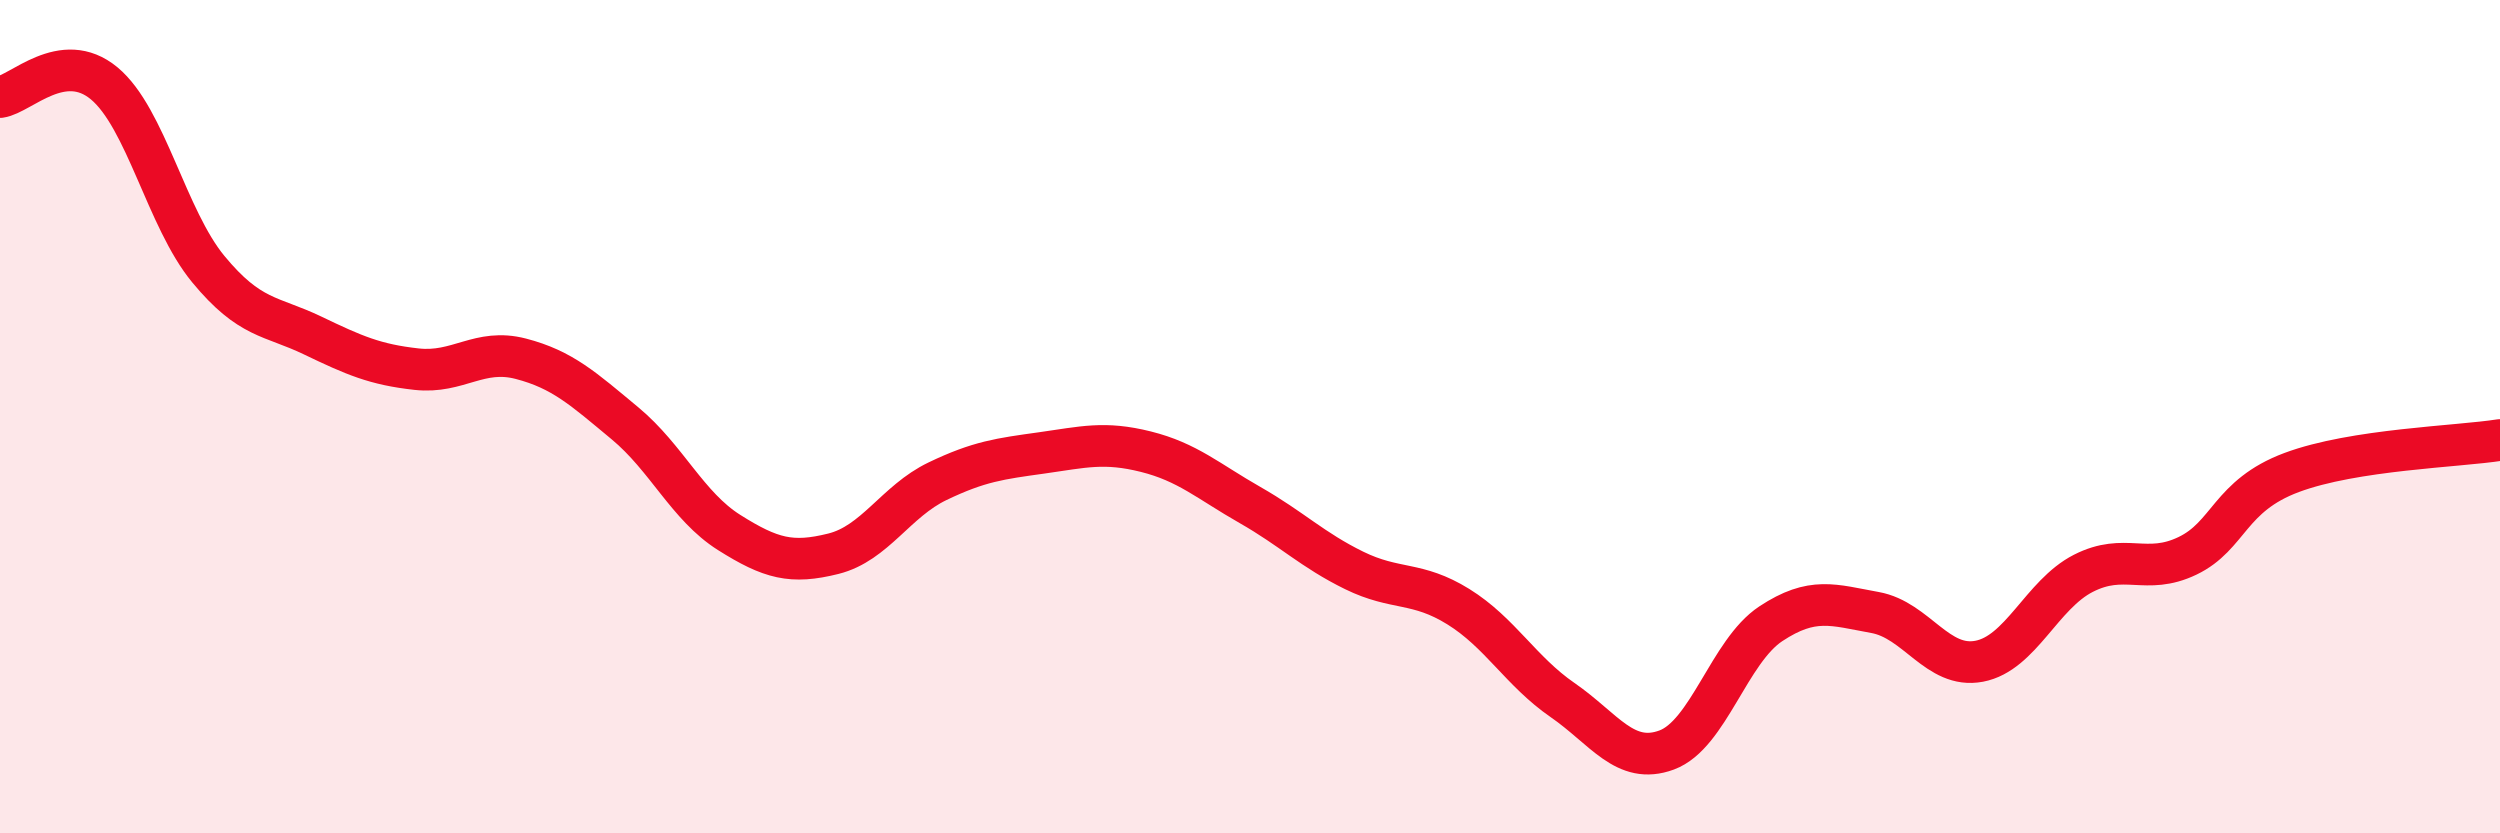
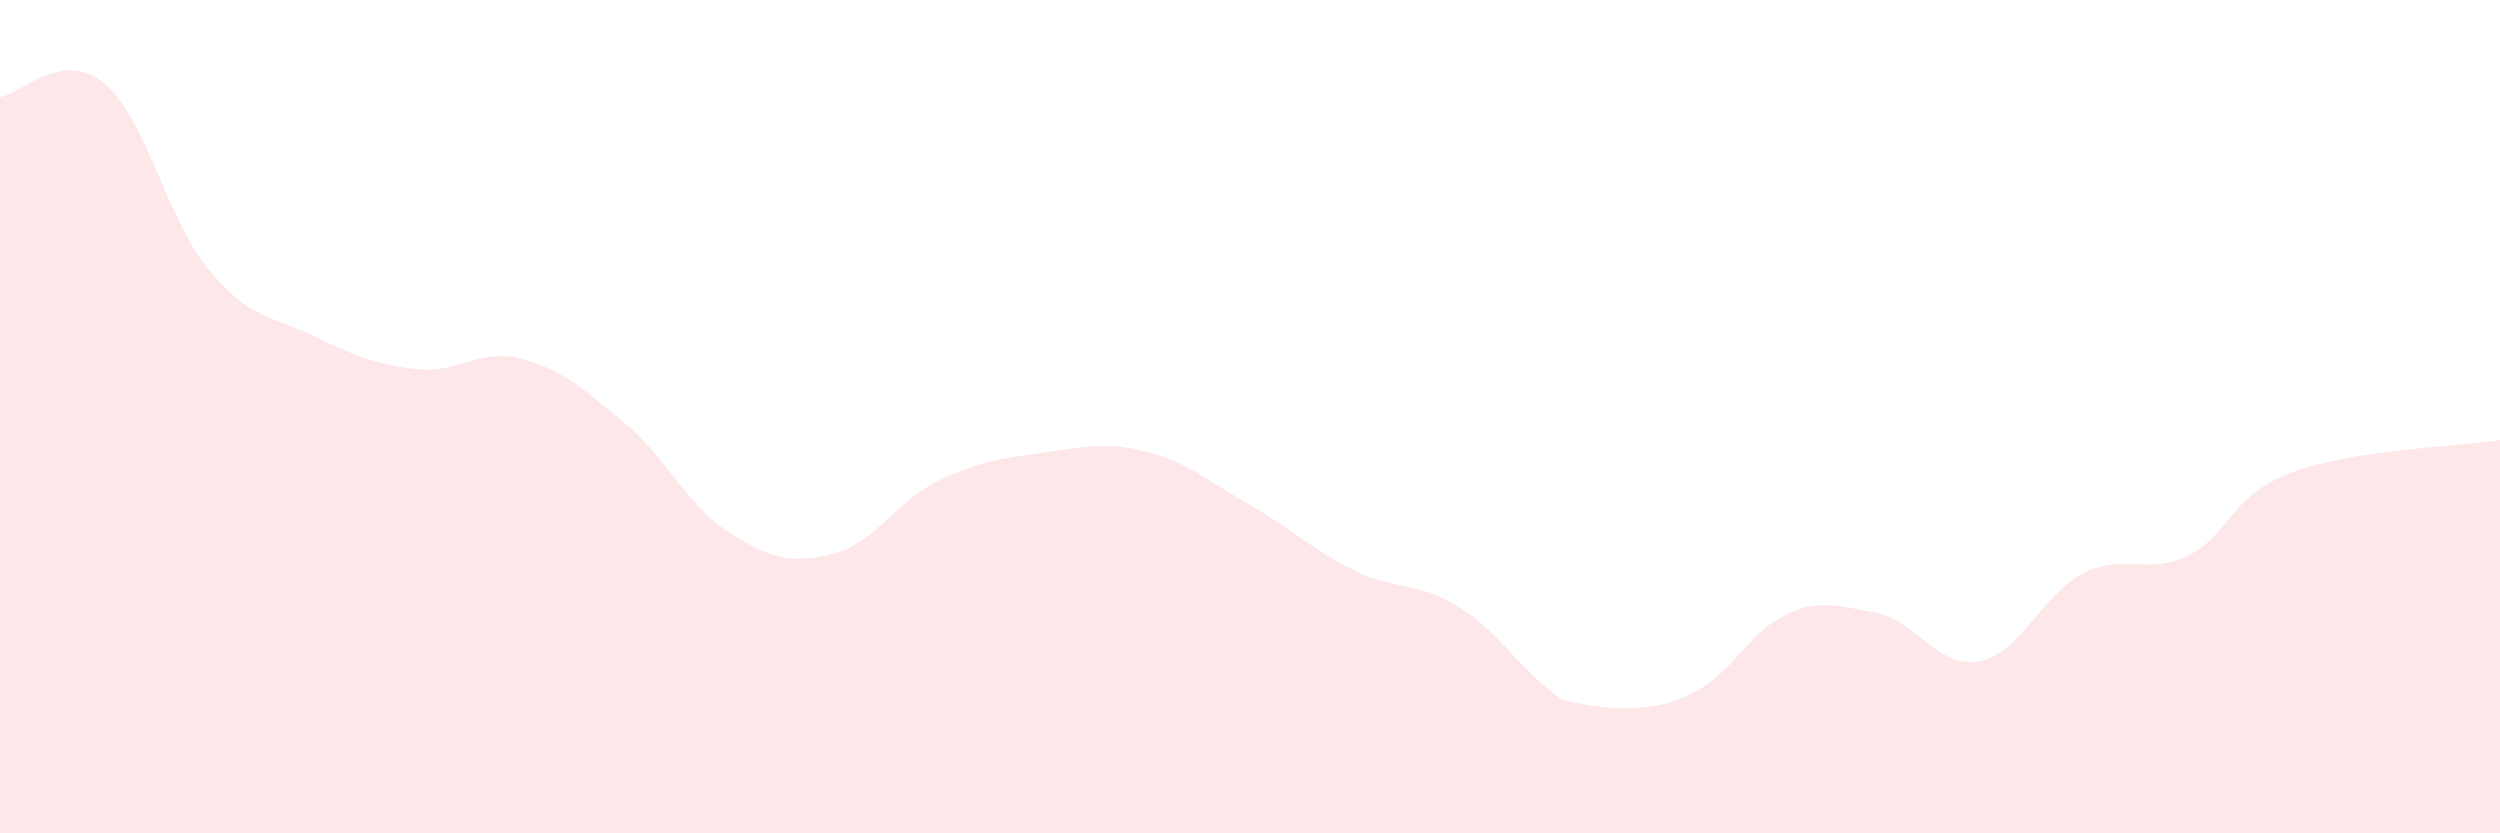
<svg xmlns="http://www.w3.org/2000/svg" width="60" height="20" viewBox="0 0 60 20">
-   <path d="M 0,2.33 C 0.5,2.26 1.5,1.17 2.5,2 C 3.5,2.83 4,5.25 5,6.46 C 6,7.67 6.5,7.57 7.5,8.05 C 8.5,8.53 9,8.75 10,8.86 C 11,8.97 11.5,8.35 12.5,8.61 C 13.5,8.87 14,9.33 15,10.16 C 16,10.99 16.5,12.15 17.5,12.78 C 18.5,13.41 19,13.54 20,13.29 C 21,13.04 21.5,12.03 22.5,11.55 C 23.5,11.07 24,11.01 25,10.87 C 26,10.73 26.5,10.59 27.5,10.84 C 28.5,11.09 29,11.55 30,12.12 C 31,12.69 31.5,13.2 32.5,13.69 C 33.5,14.18 34,13.94 35,14.56 C 36,15.18 36.5,16.11 37.5,16.8 C 38.5,17.49 39,18.37 40,18 C 41,17.63 41.5,15.63 42.5,14.97 C 43.5,14.31 44,14.52 45,14.7 C 46,14.88 46.5,16.06 47.5,15.87 C 48.5,15.68 49,14.27 50,13.76 C 51,13.25 51.5,13.82 52.5,13.34 C 53.5,12.86 53.5,11.9 55,11.34 C 56.5,10.78 59,10.72 60,10.56L60 20L0 20Z" fill="#EB0A25" opacity="0.1" stroke-linecap="round" stroke-linejoin="round" />
-   <path d="M 0,2.33 C 0.5,2.26 1.5,1.17 2.5,2 C 3.5,2.83 4,5.25 5,6.46 C 6,7.67 6.5,7.57 7.5,8.05 C 8.5,8.53 9,8.75 10,8.86 C 11,8.97 11.5,8.35 12.5,8.61 C 13.5,8.87 14,9.33 15,10.16 C 16,10.99 16.5,12.15 17.5,12.78 C 18.5,13.41 19,13.54 20,13.29 C 21,13.04 21.5,12.03 22.5,11.55 C 23.5,11.07 24,11.01 25,10.87 C 26,10.73 26.5,10.59 27.5,10.84 C 28.5,11.09 29,11.55 30,12.12 C 31,12.69 31.5,13.2 32.5,13.69 C 33.5,14.18 34,13.94 35,14.56 C 36,15.18 36.5,16.11 37.5,16.8 C 38.5,17.49 39,18.37 40,18 C 41,17.63 41.5,15.63 42.5,14.97 C 43.5,14.31 44,14.52 45,14.7 C 46,14.88 46.5,16.06 47.5,15.87 C 48.5,15.68 49,14.27 50,13.76 C 51,13.25 51.5,13.82 52.5,13.34 C 53.5,12.86 53.5,11.9 55,11.34 C 56.5,10.78 59,10.72 60,10.56" stroke="#EB0A25" stroke-width="1" fill="none" stroke-linecap="round" stroke-linejoin="round" />
+   <path d="M 0,2.33 C 0.5,2.26 1.5,1.17 2.5,2 C 3.5,2.83 4,5.25 5,6.46 C 6,7.67 6.5,7.57 7.5,8.05 C 8.5,8.53 9,8.75 10,8.86 C 11,8.97 11.5,8.35 12.5,8.61 C 13.5,8.87 14,9.33 15,10.16 C 16,10.99 16.5,12.15 17.5,12.78 C 18.5,13.41 19,13.54 20,13.29 C 21,13.04 21.5,12.03 22.5,11.55 C 23.5,11.07 24,11.01 25,10.87 C 26,10.73 26.5,10.59 27.5,10.84 C 28.5,11.09 29,11.55 30,12.12 C 31,12.69 31.5,13.2 32.5,13.69 C 33.5,14.18 34,13.94 35,14.56 C 36,15.18 36.5,16.11 37.5,16.8 C 41,17.63 41.5,15.63 42.5,14.97 C 43.5,14.31 44,14.52 45,14.7 C 46,14.88 46.5,16.06 47.5,15.87 C 48.5,15.68 49,14.27 50,13.76 C 51,13.25 51.5,13.82 52.5,13.34 C 53.5,12.86 53.5,11.9 55,11.34 C 56.5,10.78 59,10.72 60,10.56L60 20L0 20Z" fill="#EB0A25" opacity="0.1" stroke-linecap="round" stroke-linejoin="round" />
</svg>